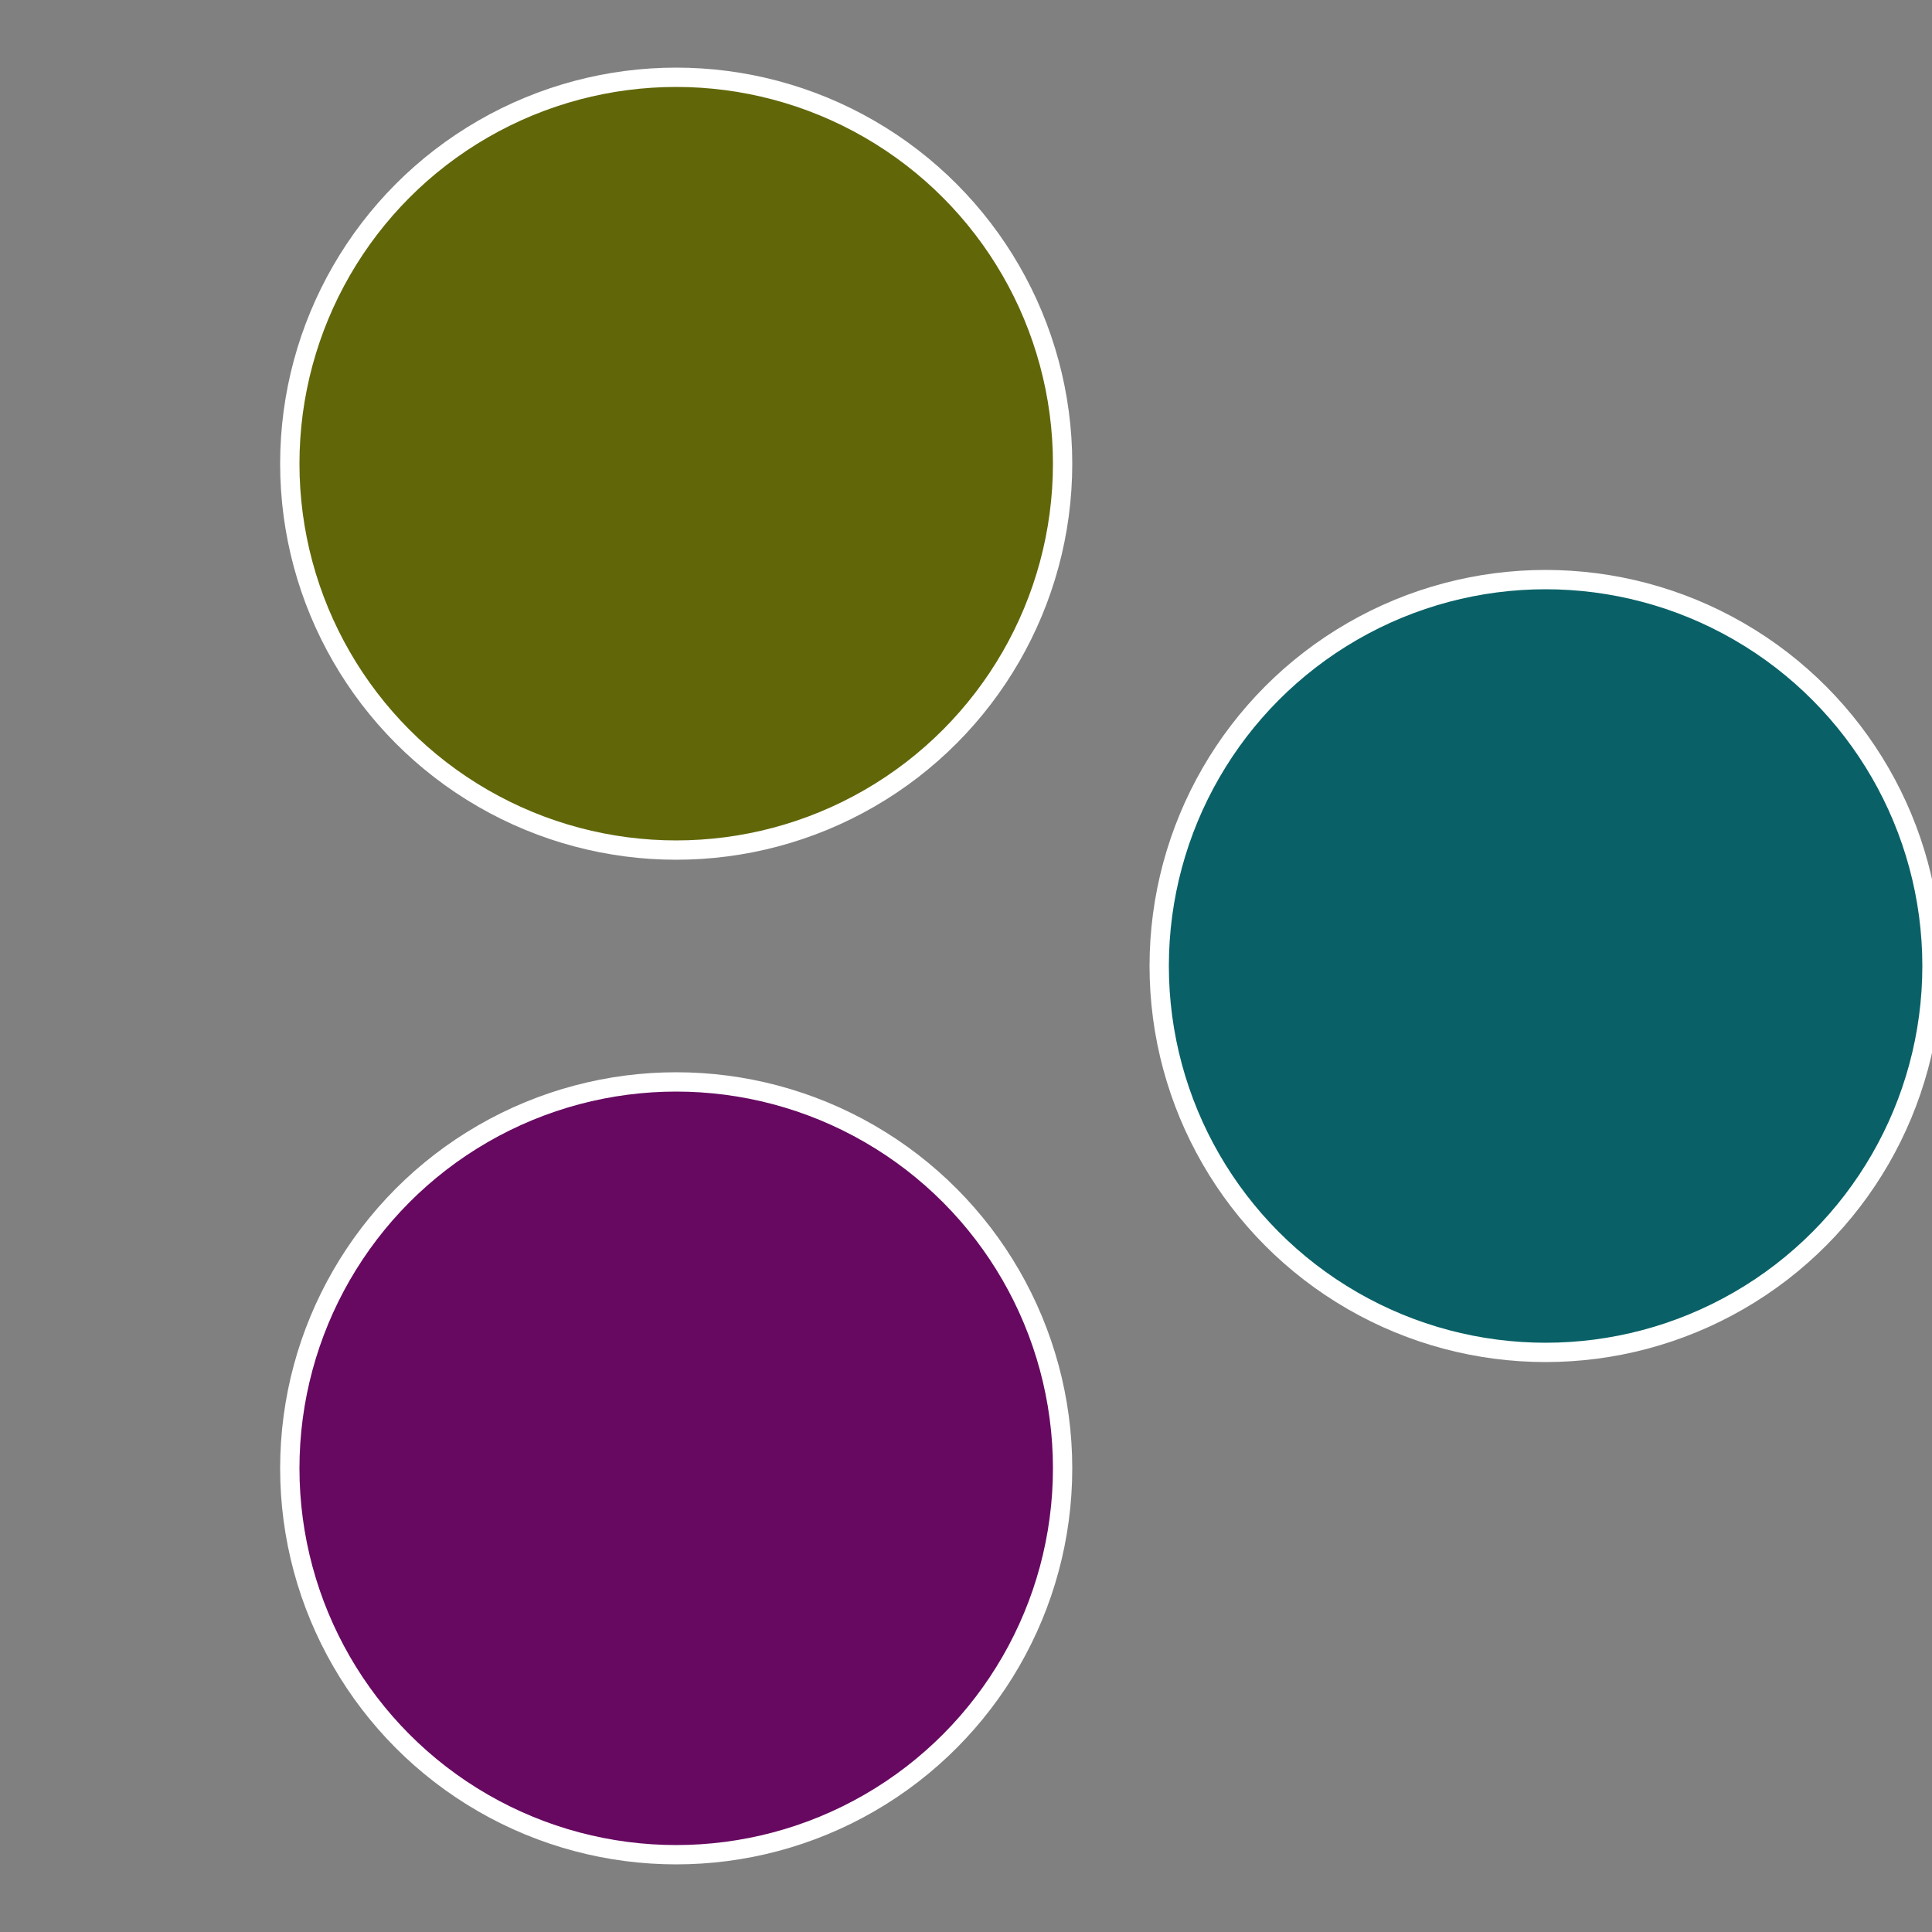
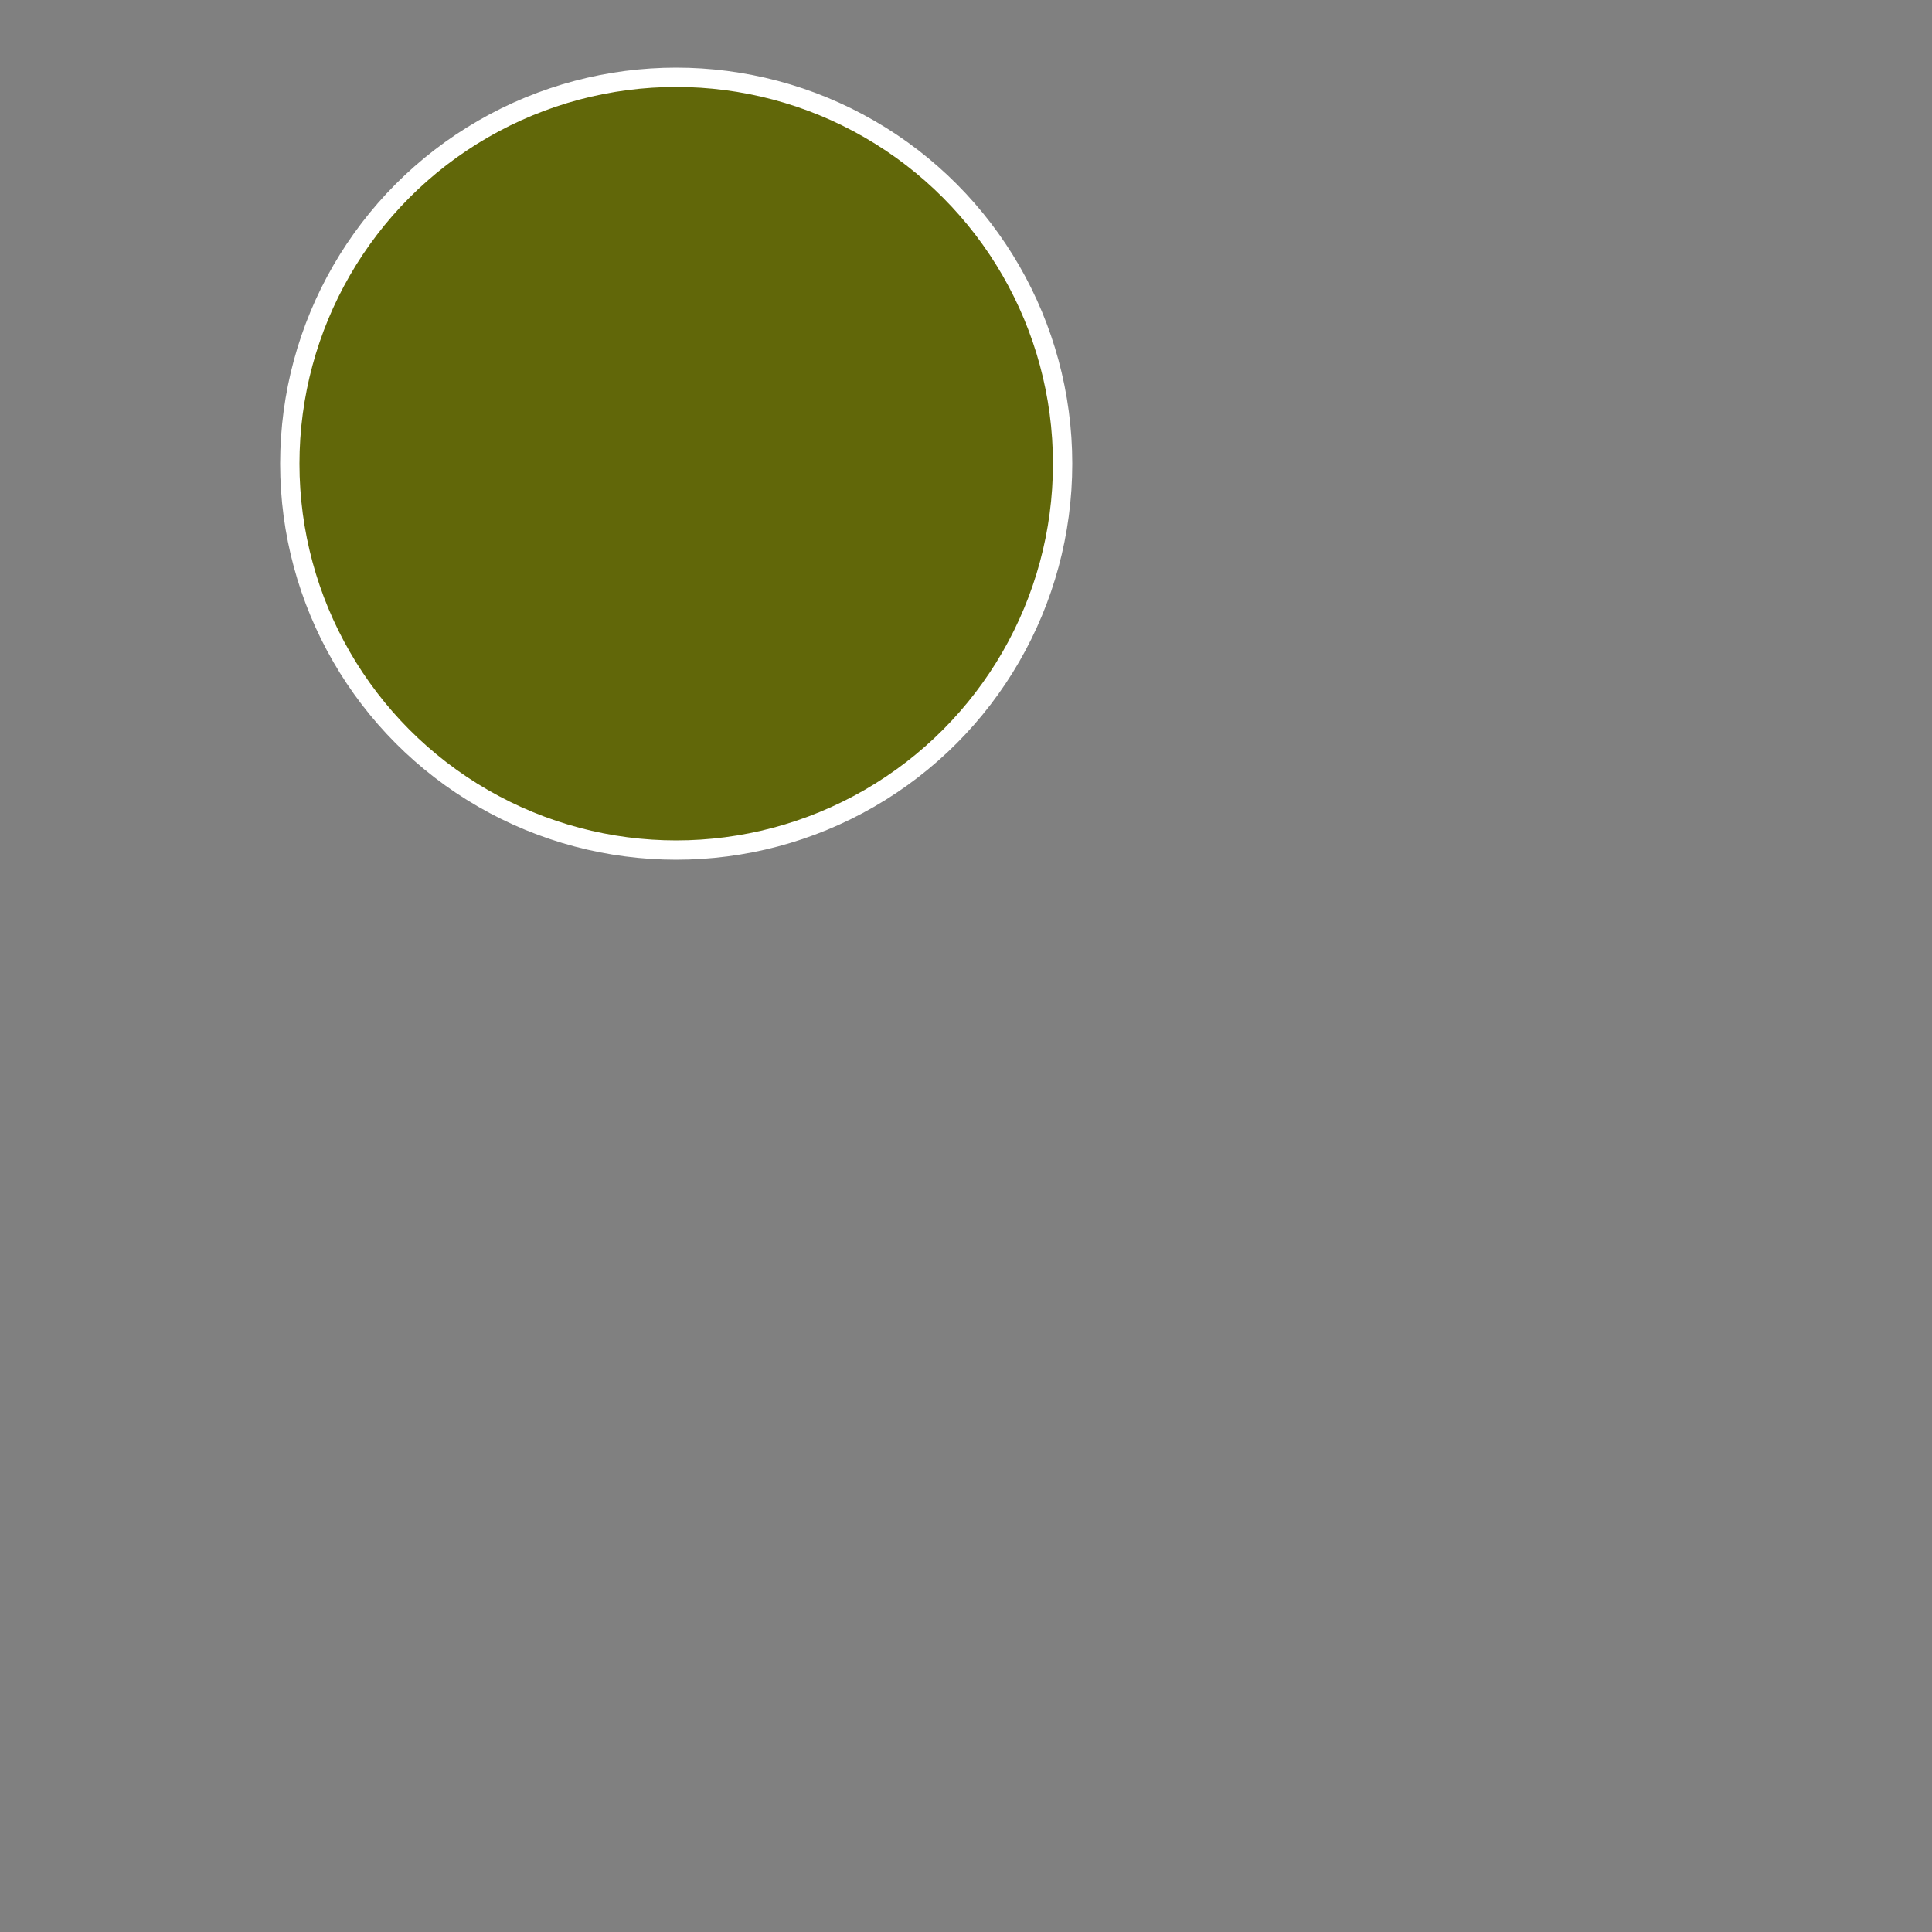
<svg xmlns="http://www.w3.org/2000/svg" width="500" height="500" viewBox="-1 -1 2 2">
  <rect x="-1" y="-1" width="2" height="2" fill="#808080" stroke="none" />
-   <circle cx="0.6" cy="0" r="0.4" fill="#096167" stroke="#fff" stroke-width="1%" />
-   <circle cx="-0.3" cy="0.52" r="0.4" fill="#670961" stroke="#fff" stroke-width="1%" />
  <circle cx="-0.3" cy="-0.52" r="0.4" fill="#616709" stroke="#fff" stroke-width="1%" />
</svg>